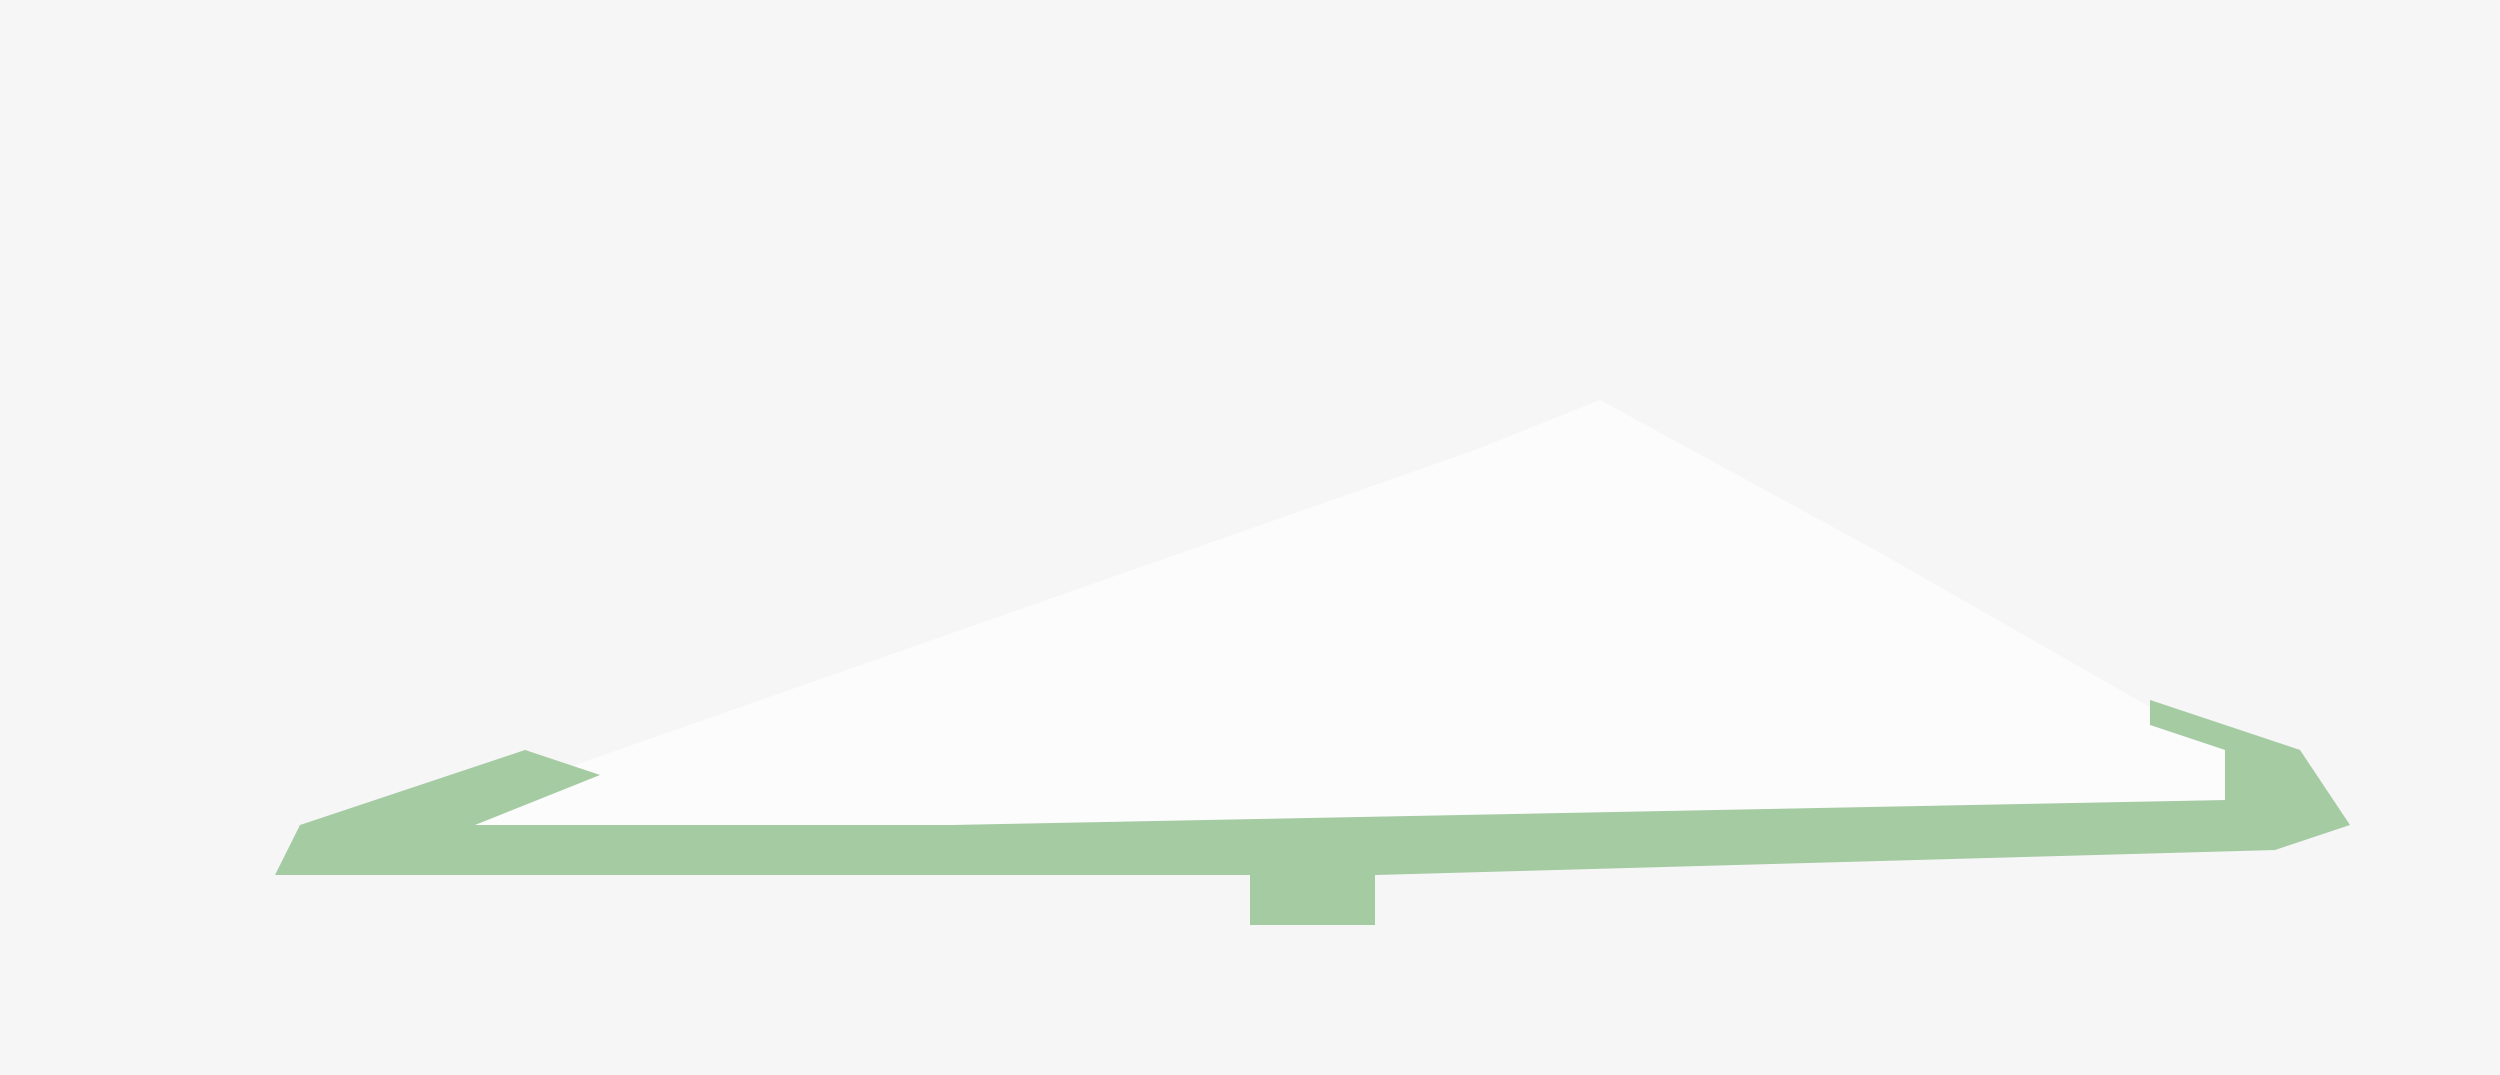
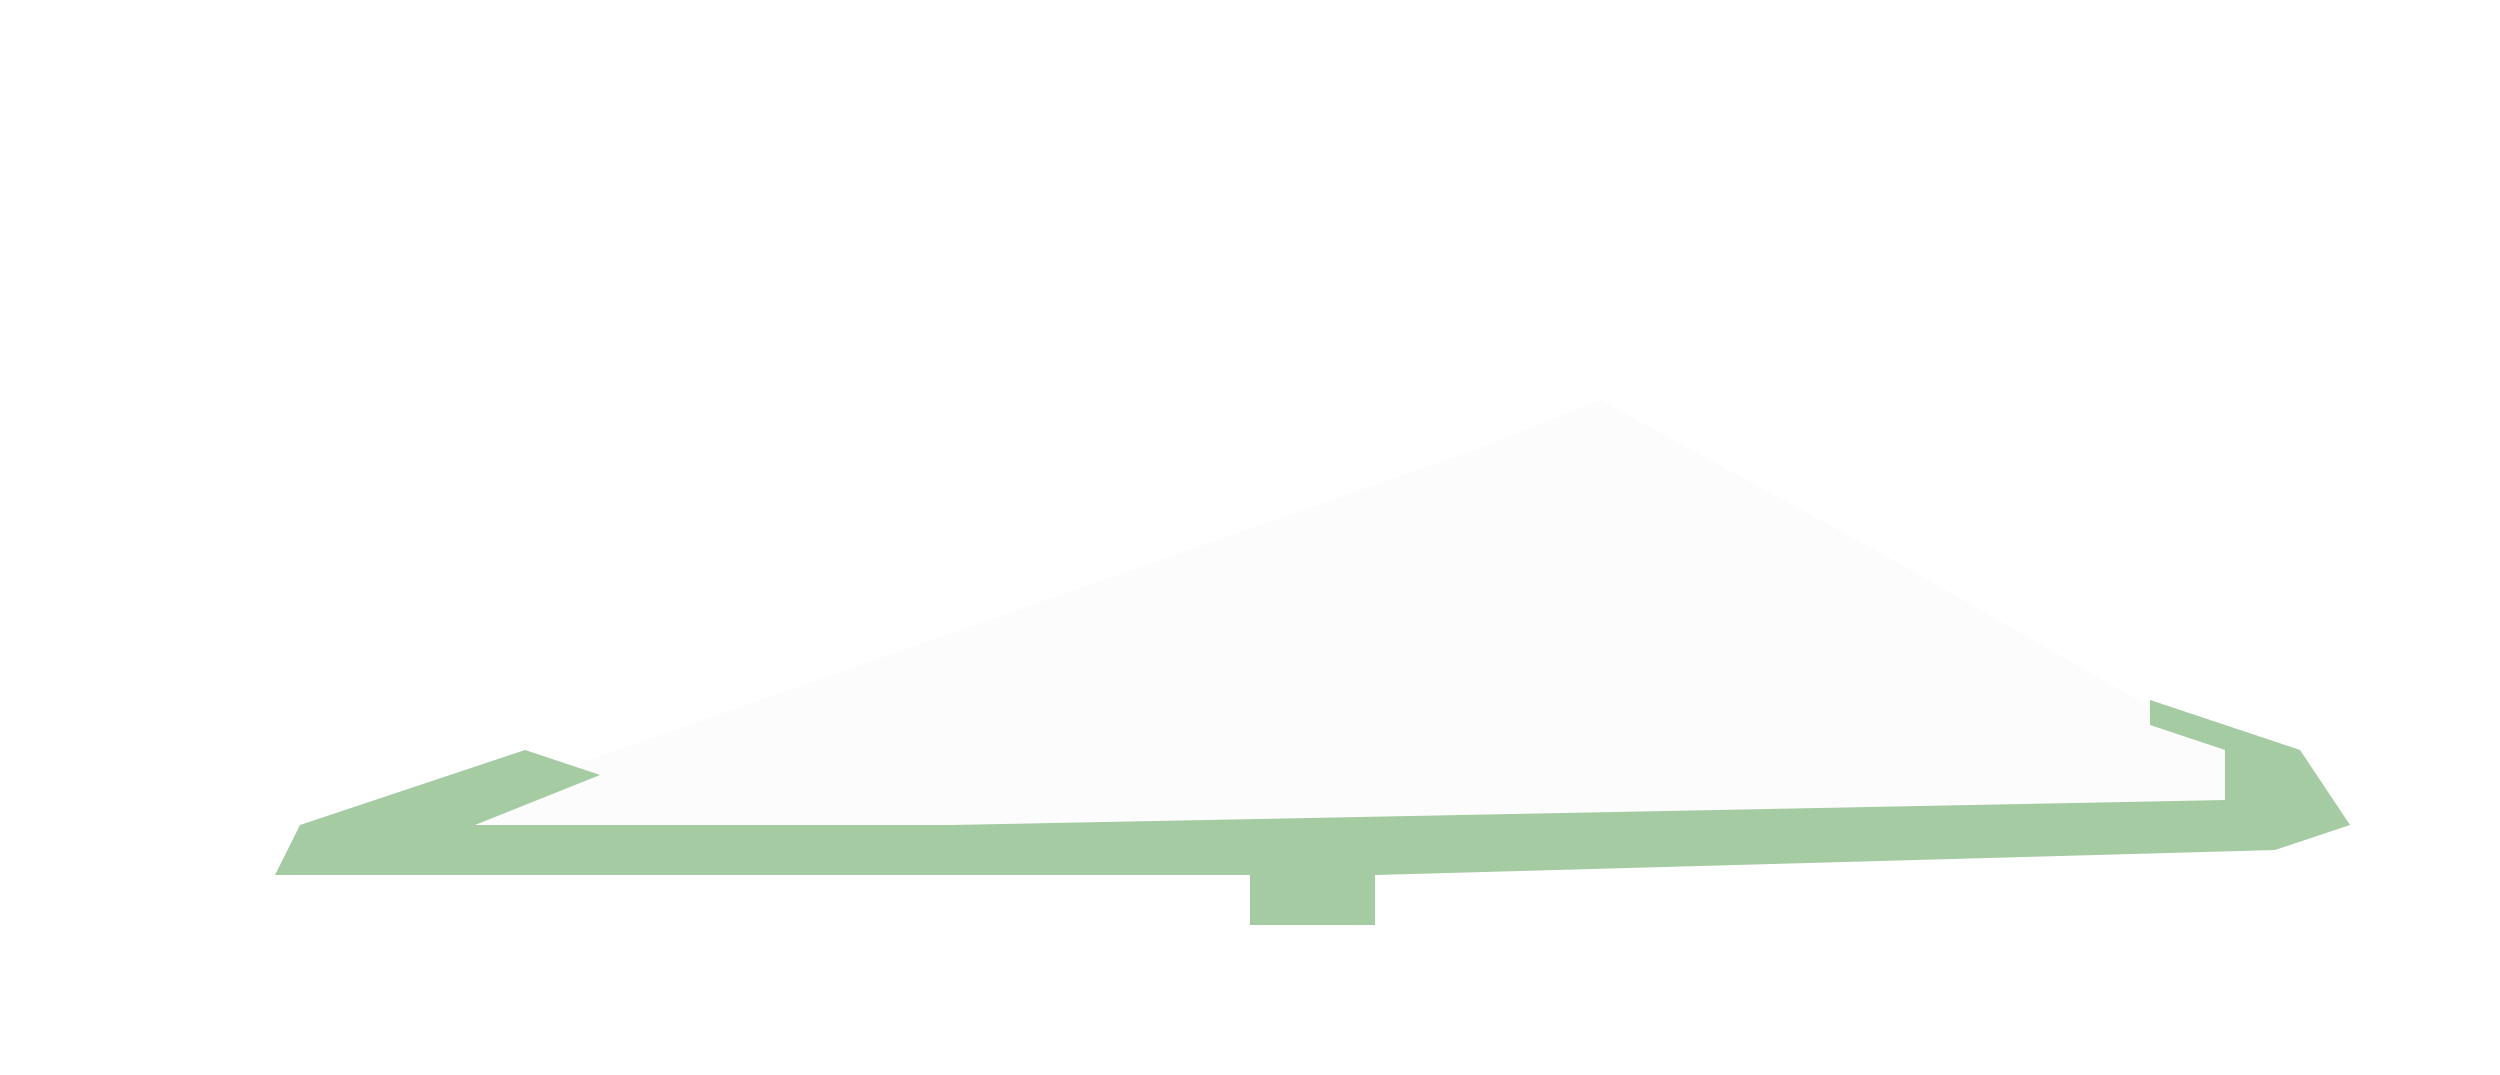
<svg xmlns="http://www.w3.org/2000/svg" version="1.1" width="100" height="43">
-   <path d="M0,0 L100,0 L100,43 L0,43 Z " fill="#F6F6F6" transform="translate(0,0)" />
  <path d="M0,0 L11,6 L25,14 L25,16 L11,17 L-26,18 L-48,18 L-45,16 L-5,2 Z " fill="#FCFCFC" transform="translate(64,16)" />
  <path d="M0,0 L6,2 L8,5 L5,6 L-31,7 L-31,9 L-36,9 L-36,7 L-75,7 L-74,5 L-65,2 L-62,3 L-67,5 L-48,5 L3,4 L3,2 L0,1 Z " fill="#A5CBA3" transform="translate(86,28)" />
</svg>